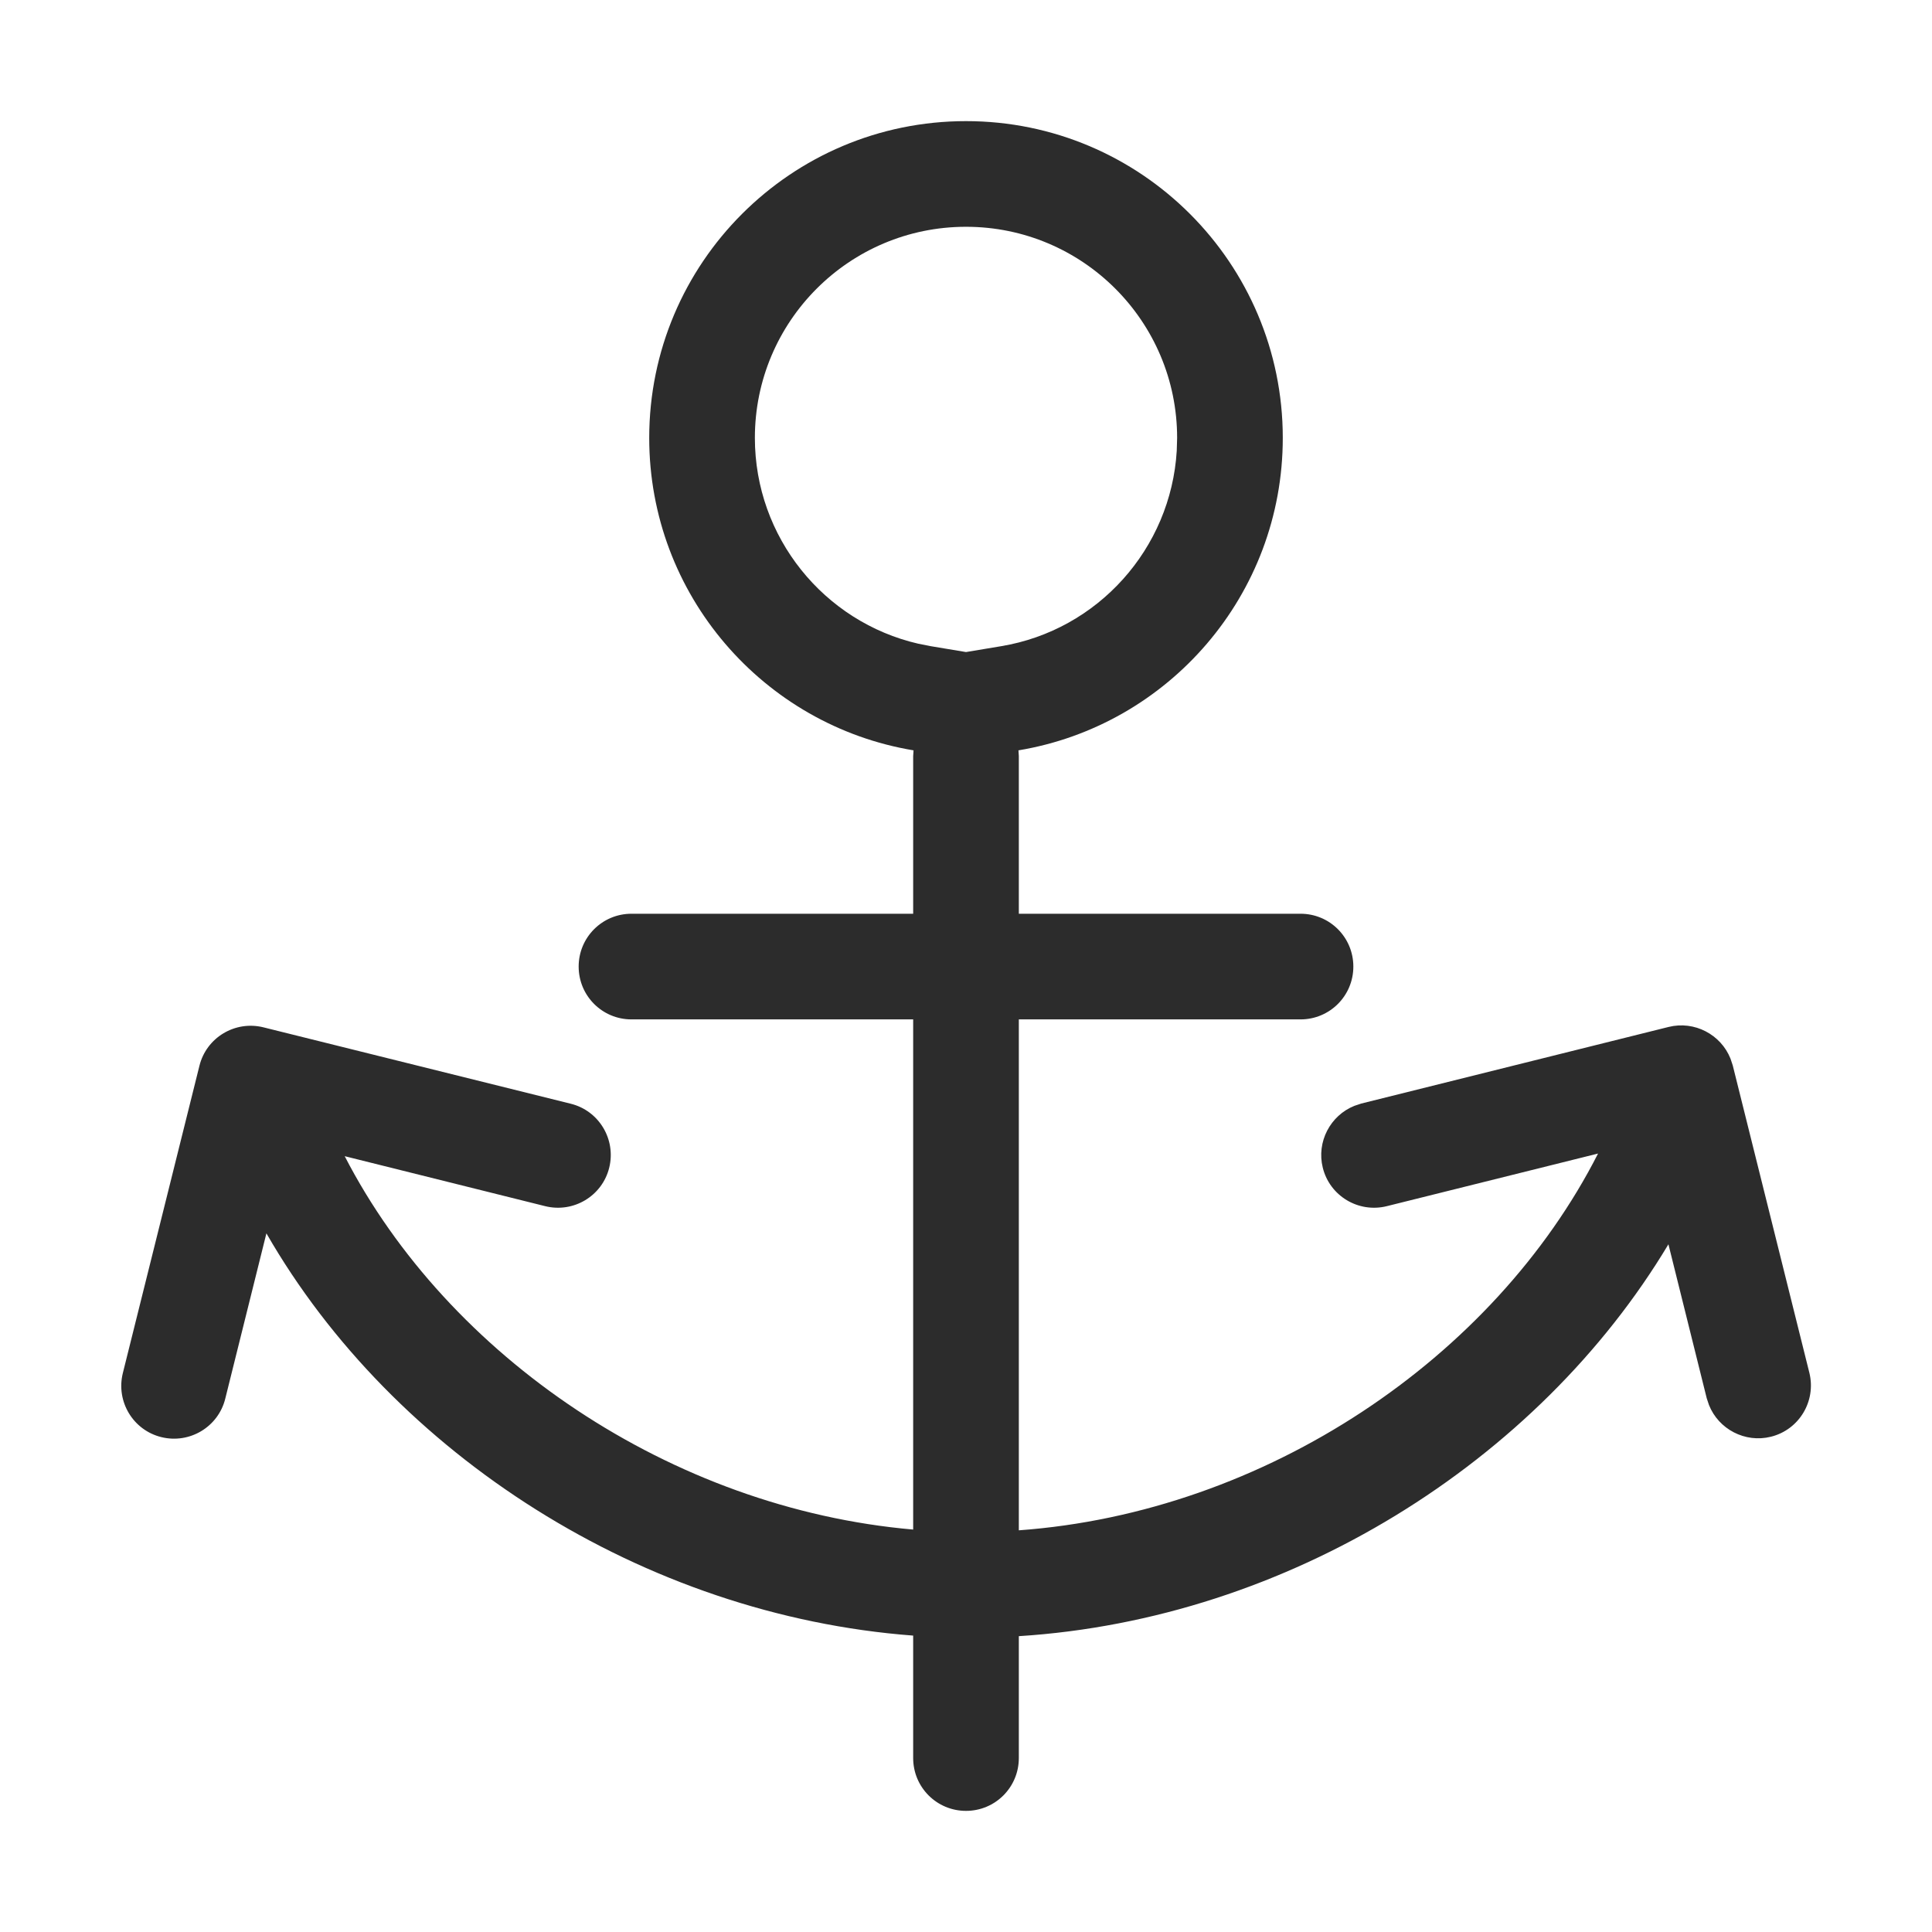
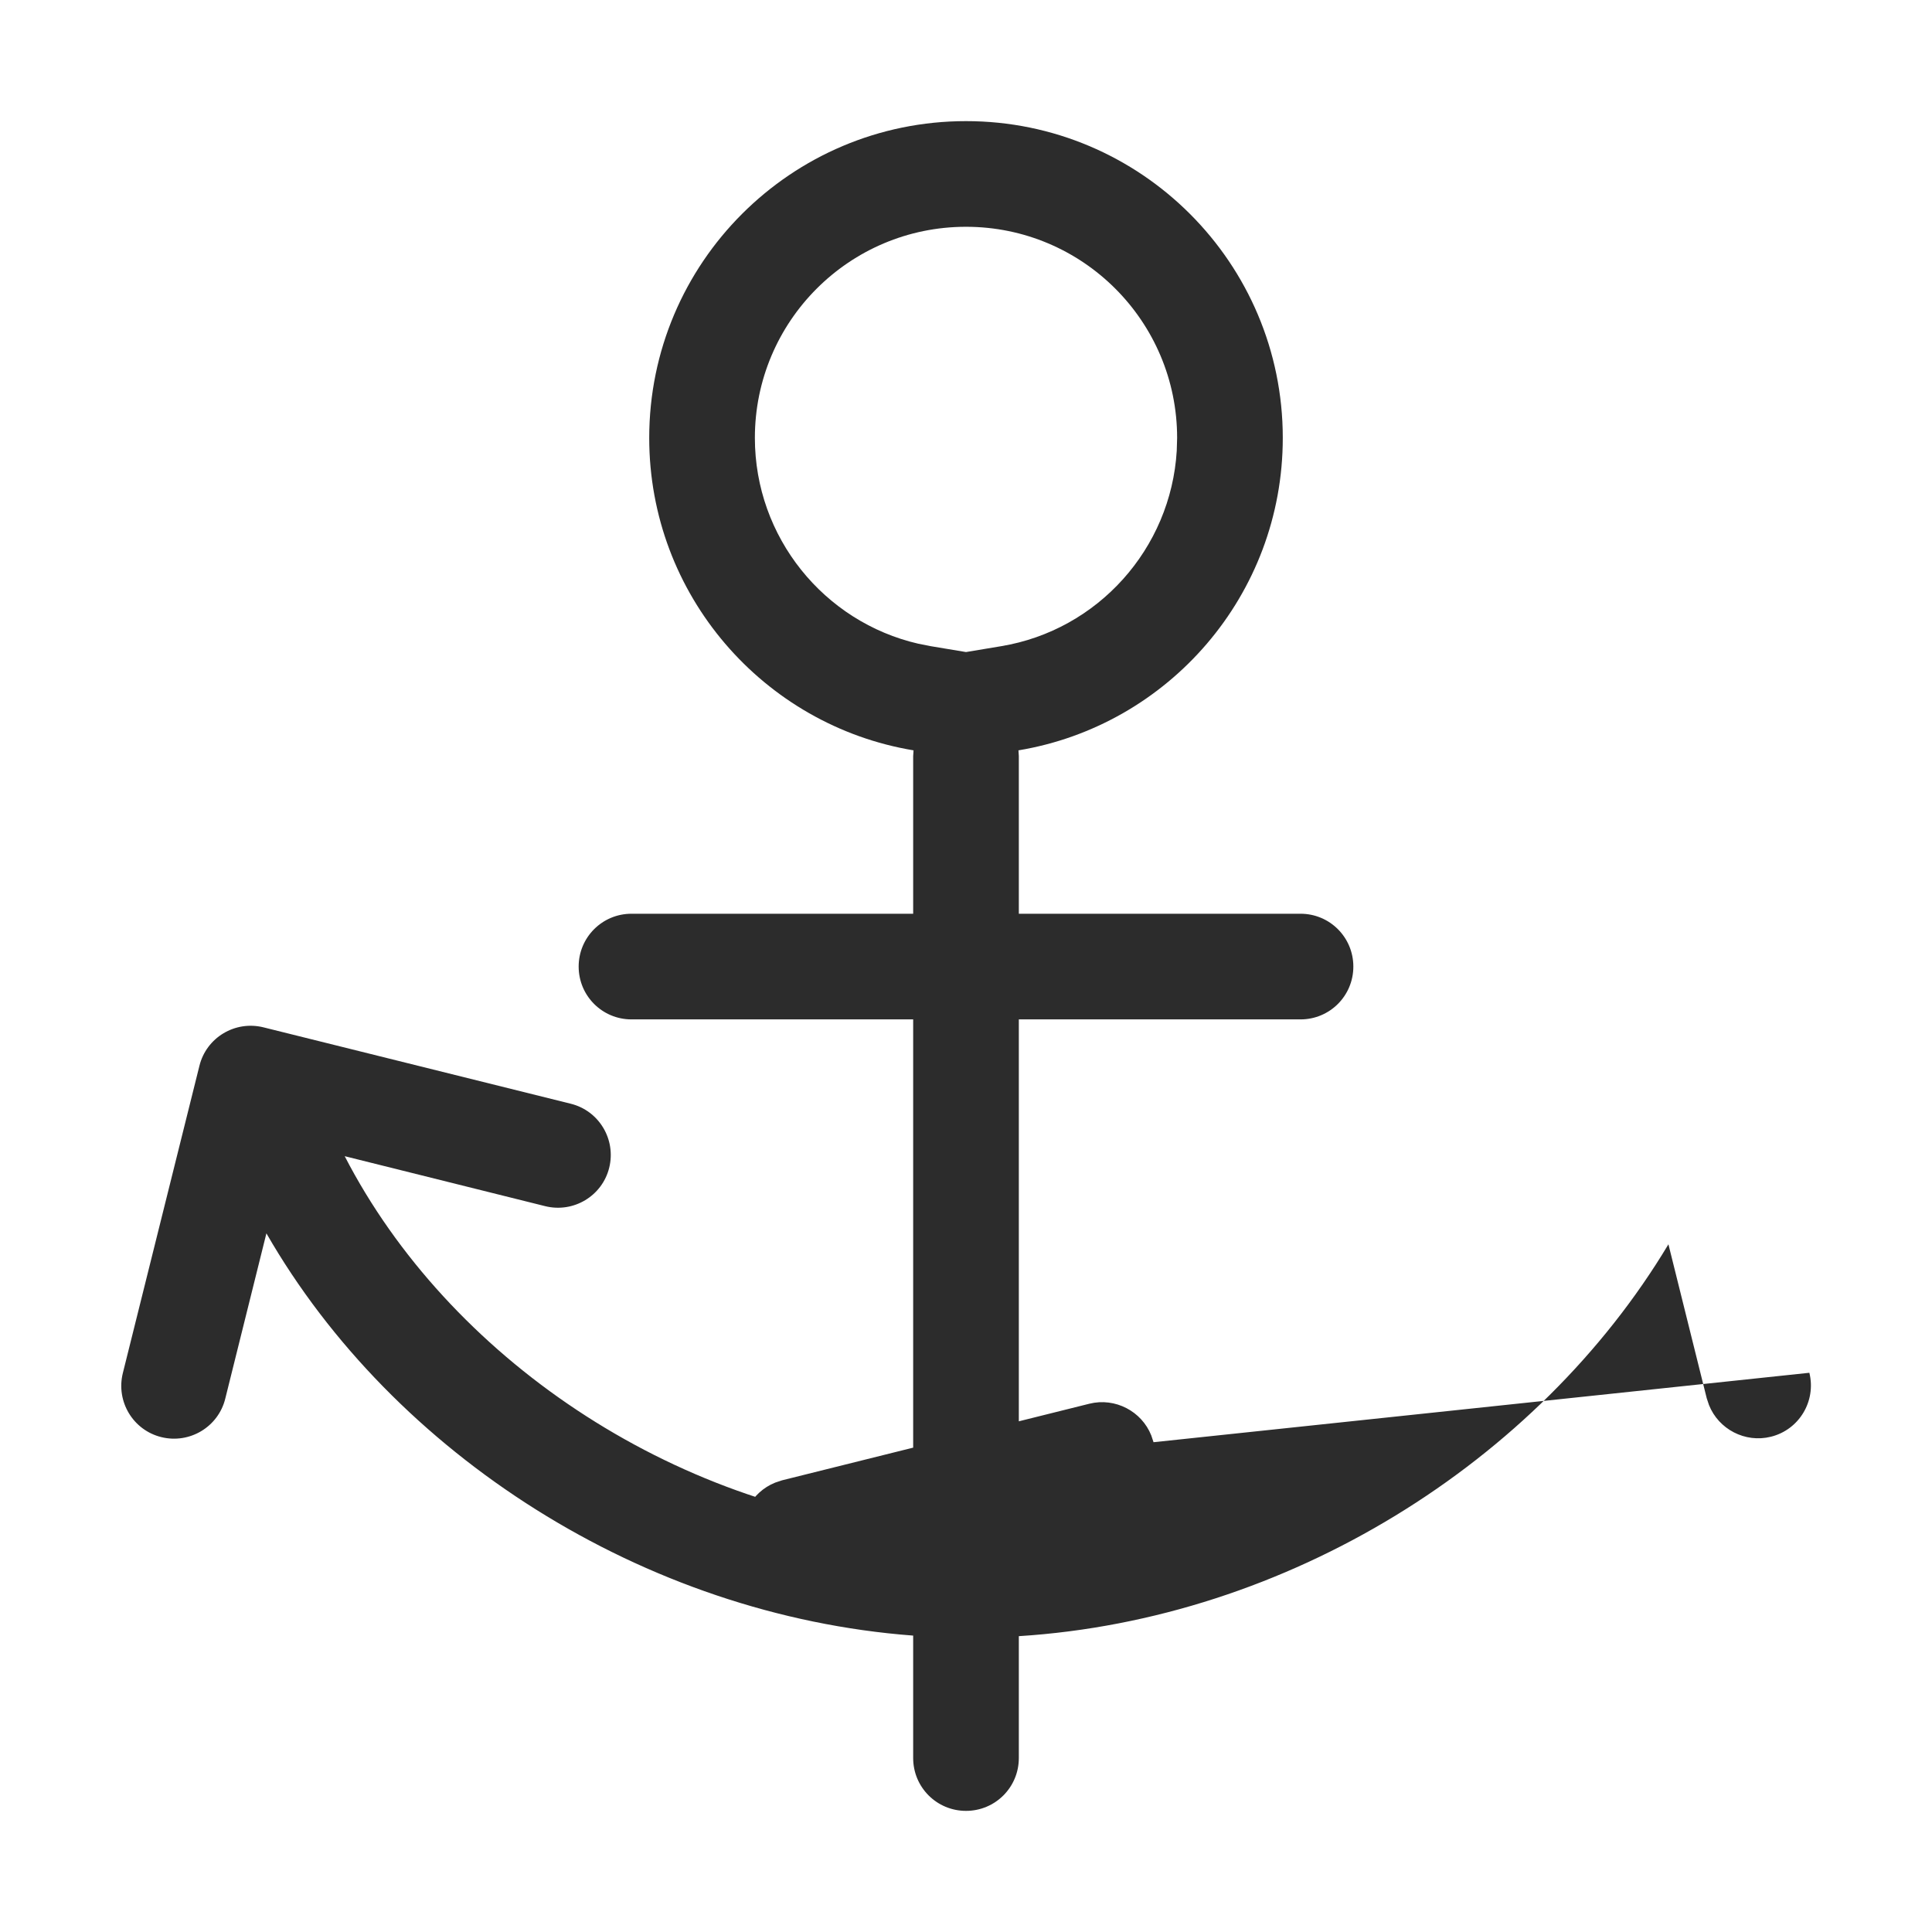
<svg xmlns="http://www.w3.org/2000/svg" t="1610086802701" class="icon" viewBox="0 0 1024 1024" version="1.1" p-id="6570" width="48" height="48">
  <defs>
    <style type="text/css" />
  </defs>
-   <path d="M512 64.2c92.7 0 167.9 75.2 167.9 167.9 0 83.3-60.6 152.4-140.1 165.6l0.2 3v83.6h149.3c15.5 0 28 12.5 28 28s-12.5 28-28 28H540v270.8c130.9-9.5 251.9-91.4 307-199.7l-112 27.9c-15 3.7-30.2-5.4-33.9-20.4-3.4-13.7 4-27.7 16.8-32.8l3.6-1.2 162.9-40.6c13.7-3.4 27.7 4 32.8 16.8l1.2 3.6L959 727.6c3.7 15-5.4 30.2-20.4 33.9-13.7 3.4-27.7-4-32.8-16.8l-1.2-3.6-20.3-81.6C815.1 775 682.5 858.2 540 867.2v64.6c0 15.5-12.5 28-28 28s-28-12.5-28-28v-64.9c-143-10.8-275.5-96.1-342.8-213.2l-21.8 87.6c-3.7 15-18.9 24.1-33.9 20.4-15-3.7-24.1-18.9-20.4-33.9l40.6-162.9c3.7-15 18.9-24.1 33.9-20.4L302.5 585c15 3.7 24.1 18.9 20.4 33.9-3.7 15-18.9 24.1-33.9 20.4l-106.3-26.5C237.5 719 355.7 799.5 484 810.7V540.3H334.7c-15.5 0-28-12.5-28-28s12.5-28 28-28H484v-83.6l0.2-3c-79.5-13.2-140.1-82.4-140.1-165.6 0-92.7 75.2-167.9 167.9-167.9z m0 56c-61.8 0-111.9 50.1-111.9 111.9 0 52.6 36.6 97.6 86.7 109.1l6.6 1.3 18.6 3.1 18.6-3.1c51.3-8.5 90-51.7 93.1-103.6l0.2-6.8c0-61.8-50.1-111.9-111.9-111.9z" p-id="6571" fill="#2c2c2c" />
+   <path d="M512 64.2c92.7 0 167.9 75.2 167.9 167.9 0 83.3-60.6 152.4-140.1 165.6l0.2 3v83.6h149.3c15.5 0 28 12.5 28 28s-12.5 28-28 28H540v270.8l-112 27.9c-15 3.7-30.2-5.4-33.9-20.4-3.4-13.7 4-27.7 16.8-32.8l3.6-1.2 162.9-40.6c13.7-3.4 27.7 4 32.8 16.8l1.2 3.6L959 727.6c3.7 15-5.4 30.2-20.4 33.9-13.7 3.4-27.7-4-32.8-16.8l-1.2-3.6-20.3-81.6C815.1 775 682.5 858.2 540 867.2v64.6c0 15.5-12.5 28-28 28s-28-12.5-28-28v-64.9c-143-10.8-275.5-96.1-342.8-213.2l-21.8 87.6c-3.7 15-18.9 24.1-33.9 20.4-15-3.7-24.1-18.9-20.4-33.9l40.6-162.9c3.7-15 18.9-24.1 33.9-20.4L302.5 585c15 3.7 24.1 18.9 20.4 33.9-3.7 15-18.9 24.1-33.9 20.4l-106.3-26.5C237.5 719 355.7 799.5 484 810.7V540.3H334.7c-15.5 0-28-12.5-28-28s12.5-28 28-28H484v-83.6l0.2-3c-79.5-13.2-140.1-82.4-140.1-165.6 0-92.7 75.2-167.9 167.9-167.9z m0 56c-61.8 0-111.9 50.1-111.9 111.9 0 52.6 36.6 97.6 86.7 109.1l6.6 1.3 18.6 3.1 18.6-3.1c51.3-8.5 90-51.7 93.1-103.6l0.2-6.8c0-61.8-50.1-111.9-111.9-111.9z" p-id="6571" fill="#2c2c2c" />
</svg>